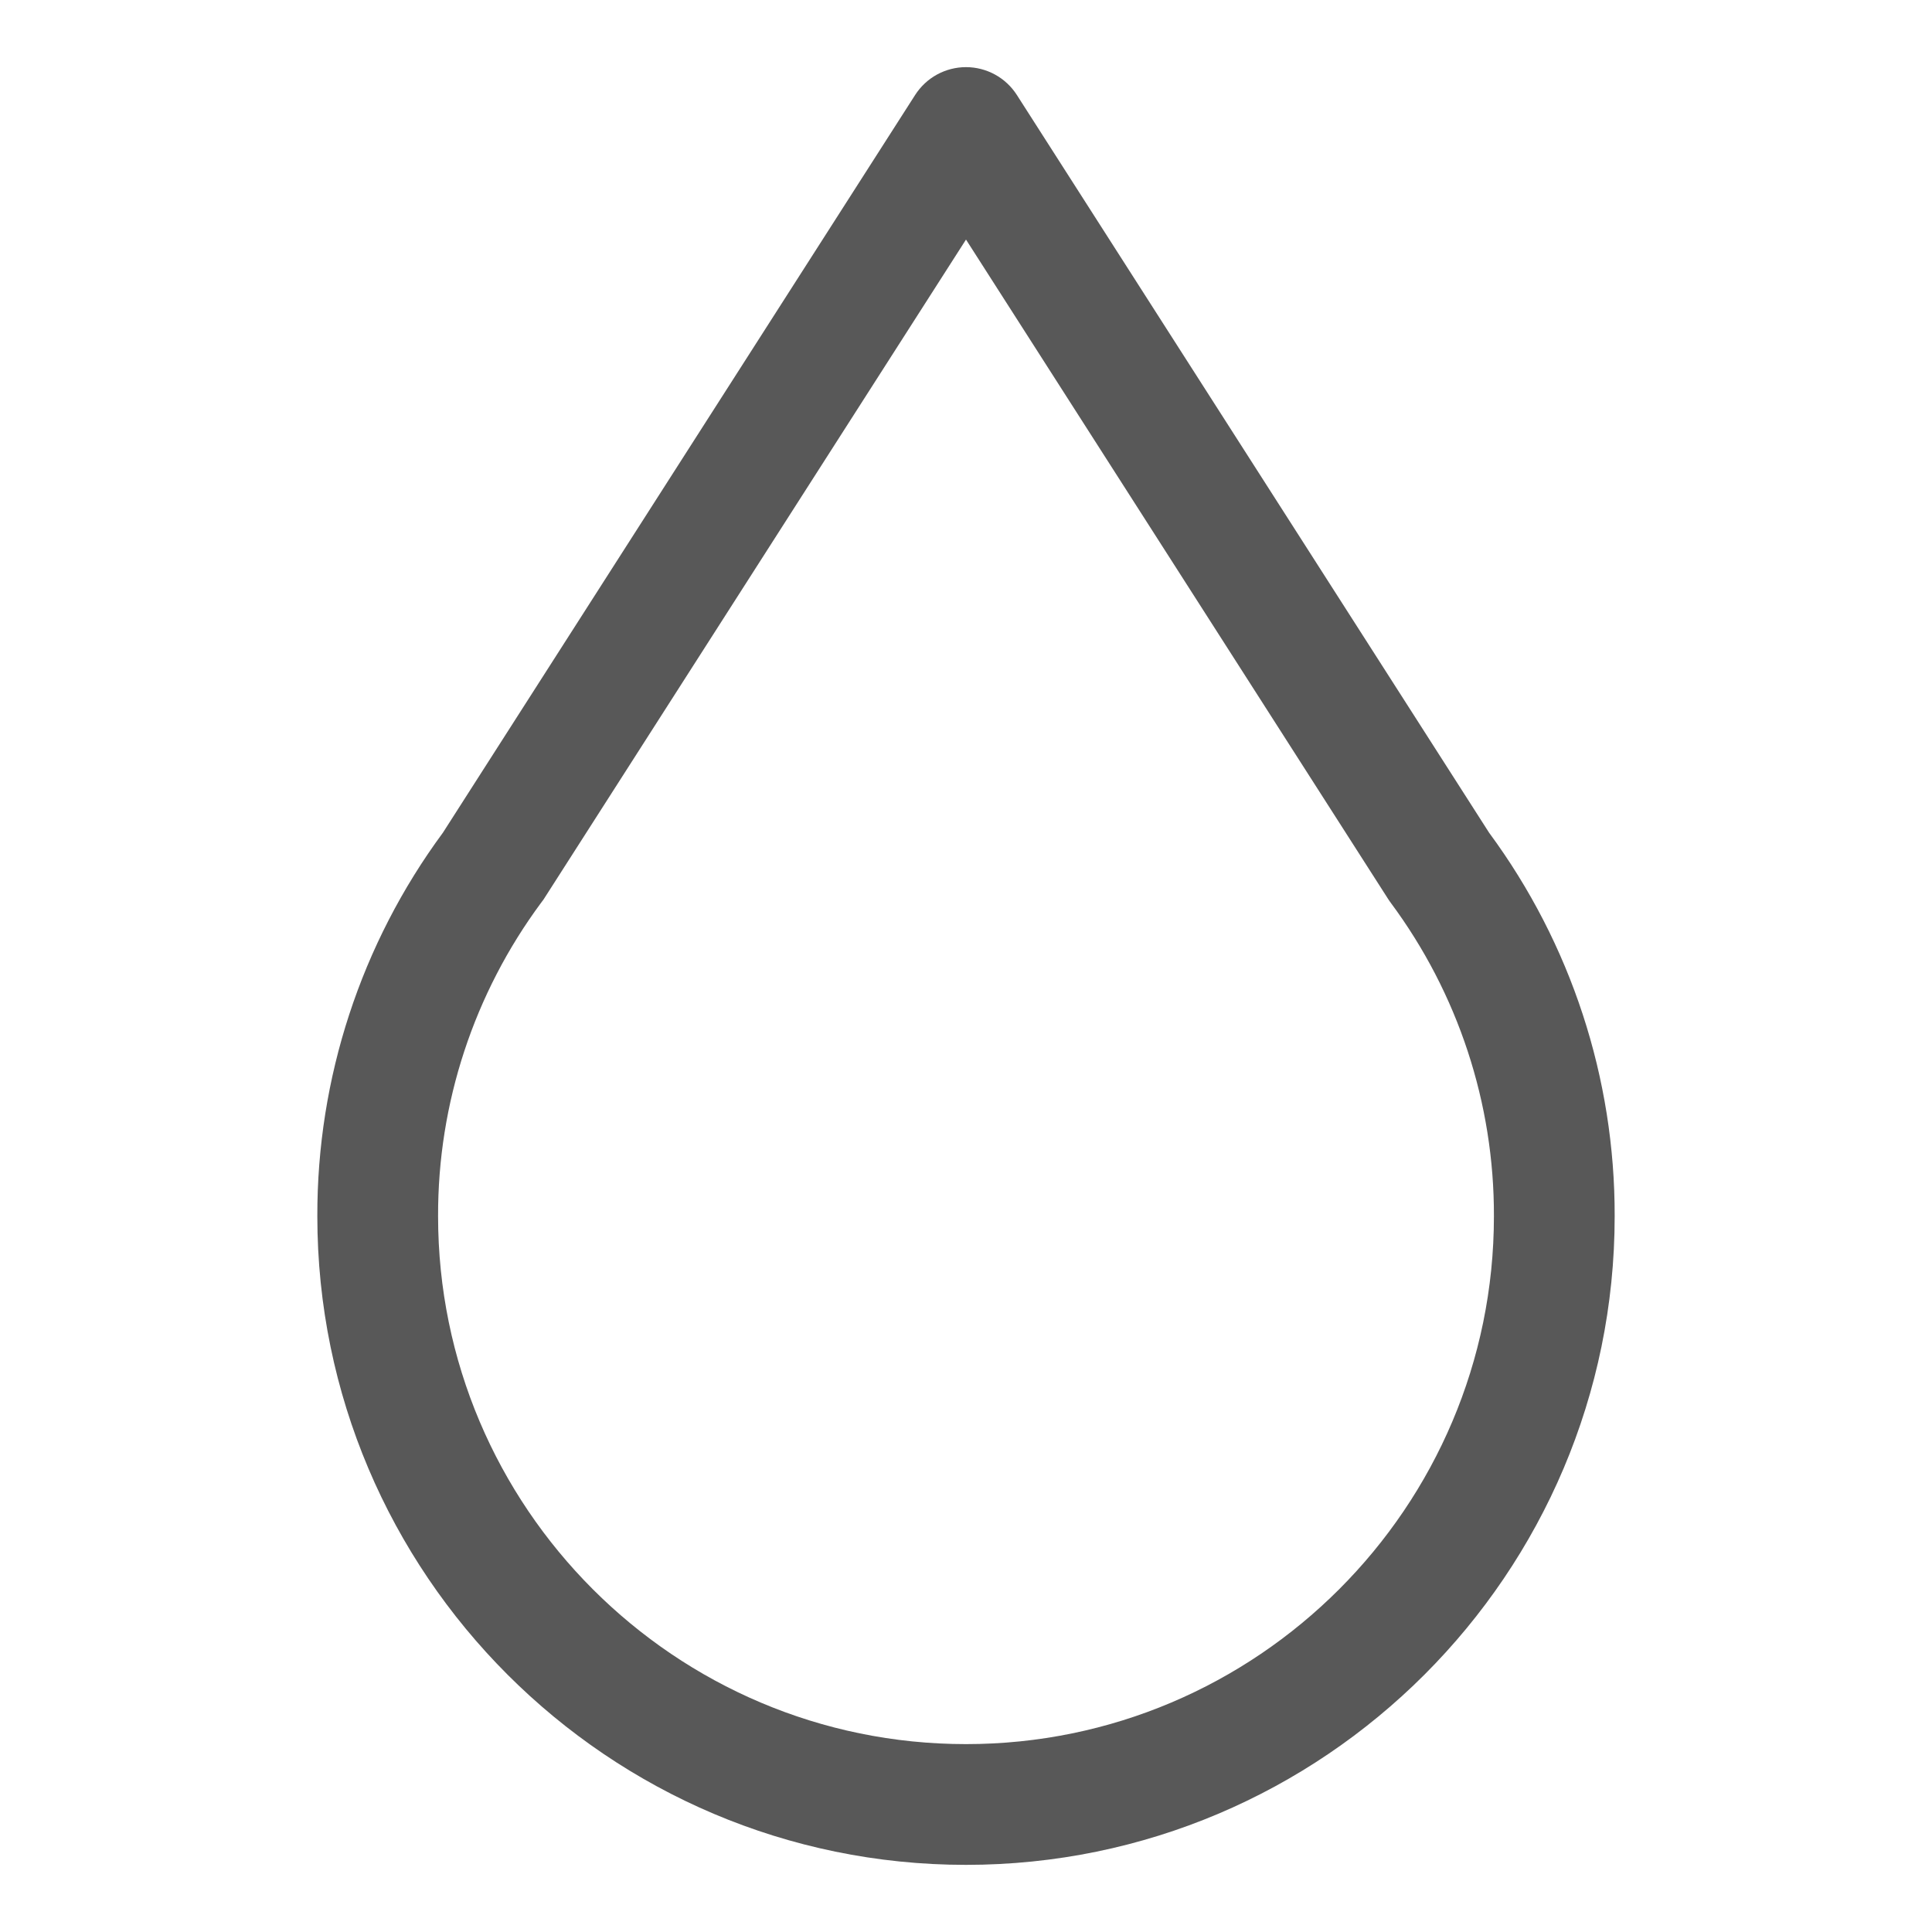
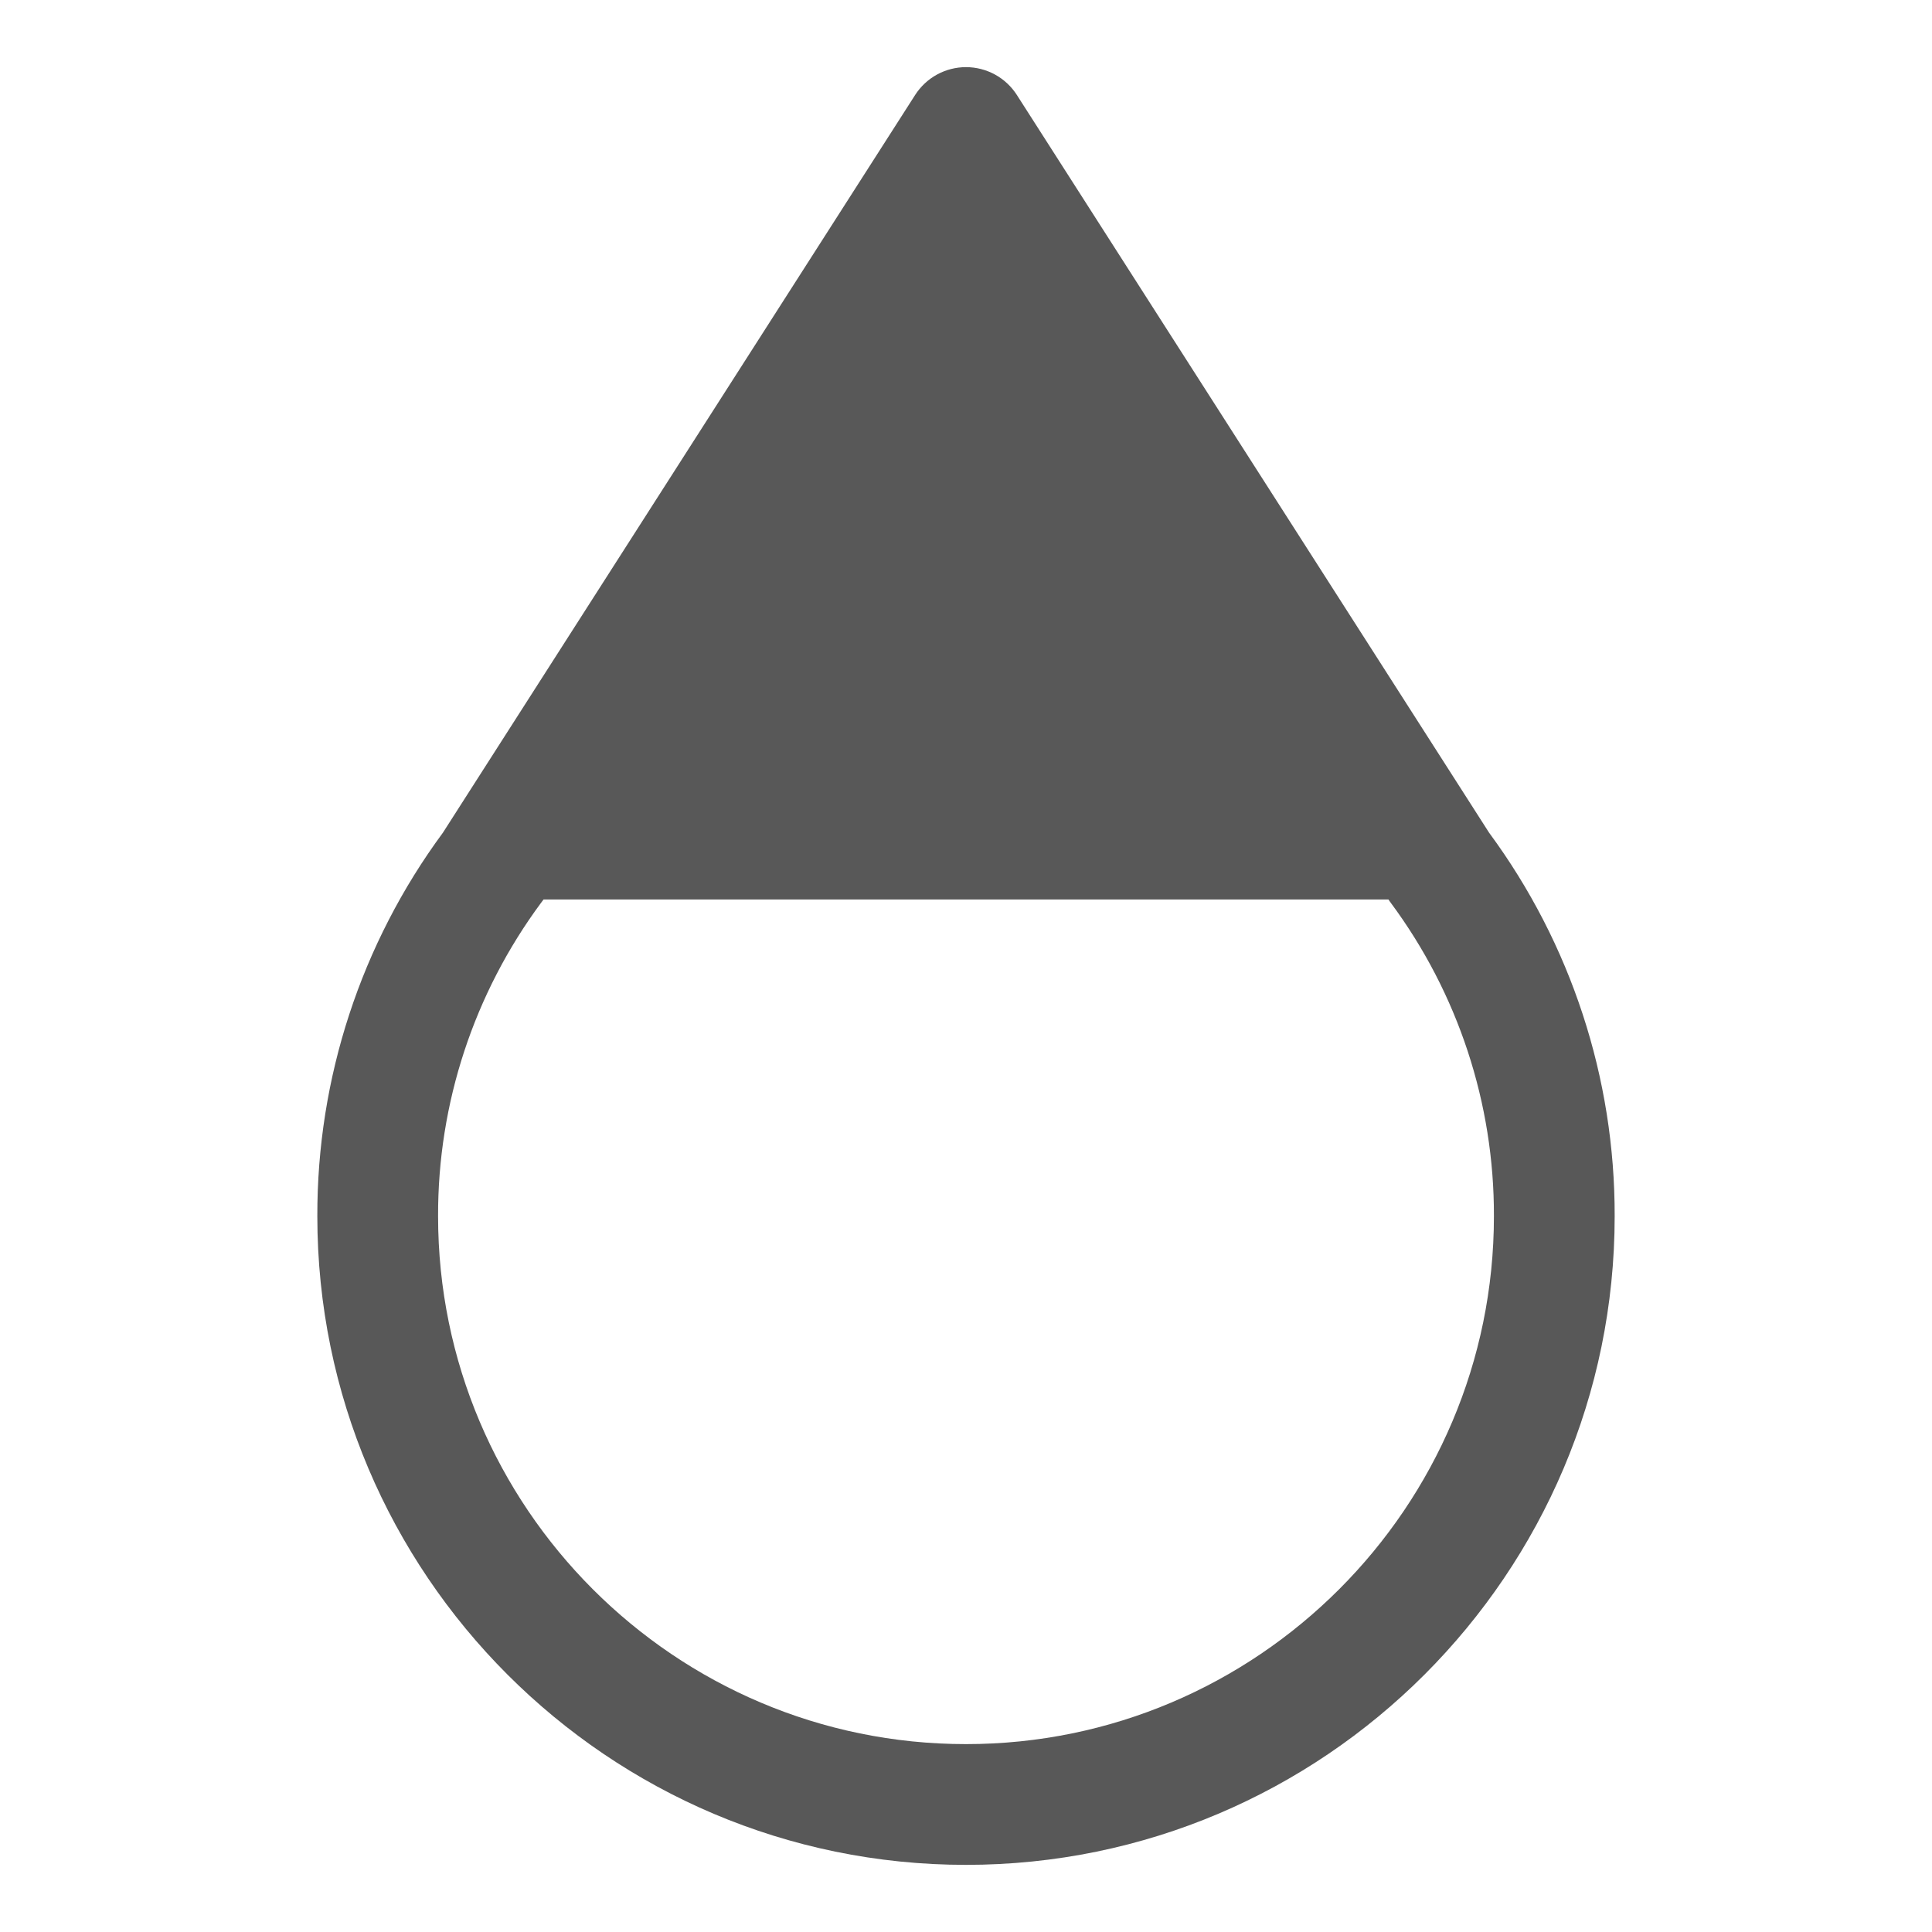
<svg xmlns="http://www.w3.org/2000/svg" width="12" height="12" viewBox="0 0 12 12" fill="none">
-   <path d="M9.249 5.172L6.316 0.59C6.282 0.537 6.235 0.493 6.18 0.463C6.125 0.433 6.063 0.417 6 0.417C5.937 0.417 5.875 0.433 5.82 0.463C5.765 0.493 5.718 0.537 5.684 0.59L2.751 5.172C2.242 5.862 1.969 6.697 1.971 7.554C1.971 9.775 3.778 11.583 6 11.583C8.222 11.583 10.029 9.775 10.029 7.554C10.031 6.697 9.758 5.862 9.249 5.172ZM6 10.833C4.192 10.833 2.721 9.362 2.721 7.554C2.719 6.853 2.944 6.17 3.361 5.607C3.366 5.6 3.371 5.594 3.376 5.587L6 1.488L8.624 5.587C8.629 5.594 8.633 5.601 8.638 5.607C9.056 6.17 9.281 6.853 9.279 7.554C9.279 9.362 7.808 10.833 6 10.833Z" fill="#585858" />
+   <path d="M9.249 5.172L6.316 0.59C6.282 0.537 6.235 0.493 6.18 0.463C6.125 0.433 6.063 0.417 6 0.417C5.937 0.417 5.875 0.433 5.82 0.463C5.765 0.493 5.718 0.537 5.684 0.59L2.751 5.172C2.242 5.862 1.969 6.697 1.971 7.554C1.971 9.775 3.778 11.583 6 11.583C8.222 11.583 10.029 9.775 10.029 7.554C10.031 6.697 9.758 5.862 9.249 5.172ZM6 10.833C4.192 10.833 2.721 9.362 2.721 7.554C2.719 6.853 2.944 6.17 3.361 5.607C3.366 5.6 3.371 5.594 3.376 5.587L8.624 5.587C8.629 5.594 8.633 5.601 8.638 5.607C9.056 6.17 9.281 6.853 9.279 7.554C9.279 9.362 7.808 10.833 6 10.833Z" fill="#585858" />
</svg>